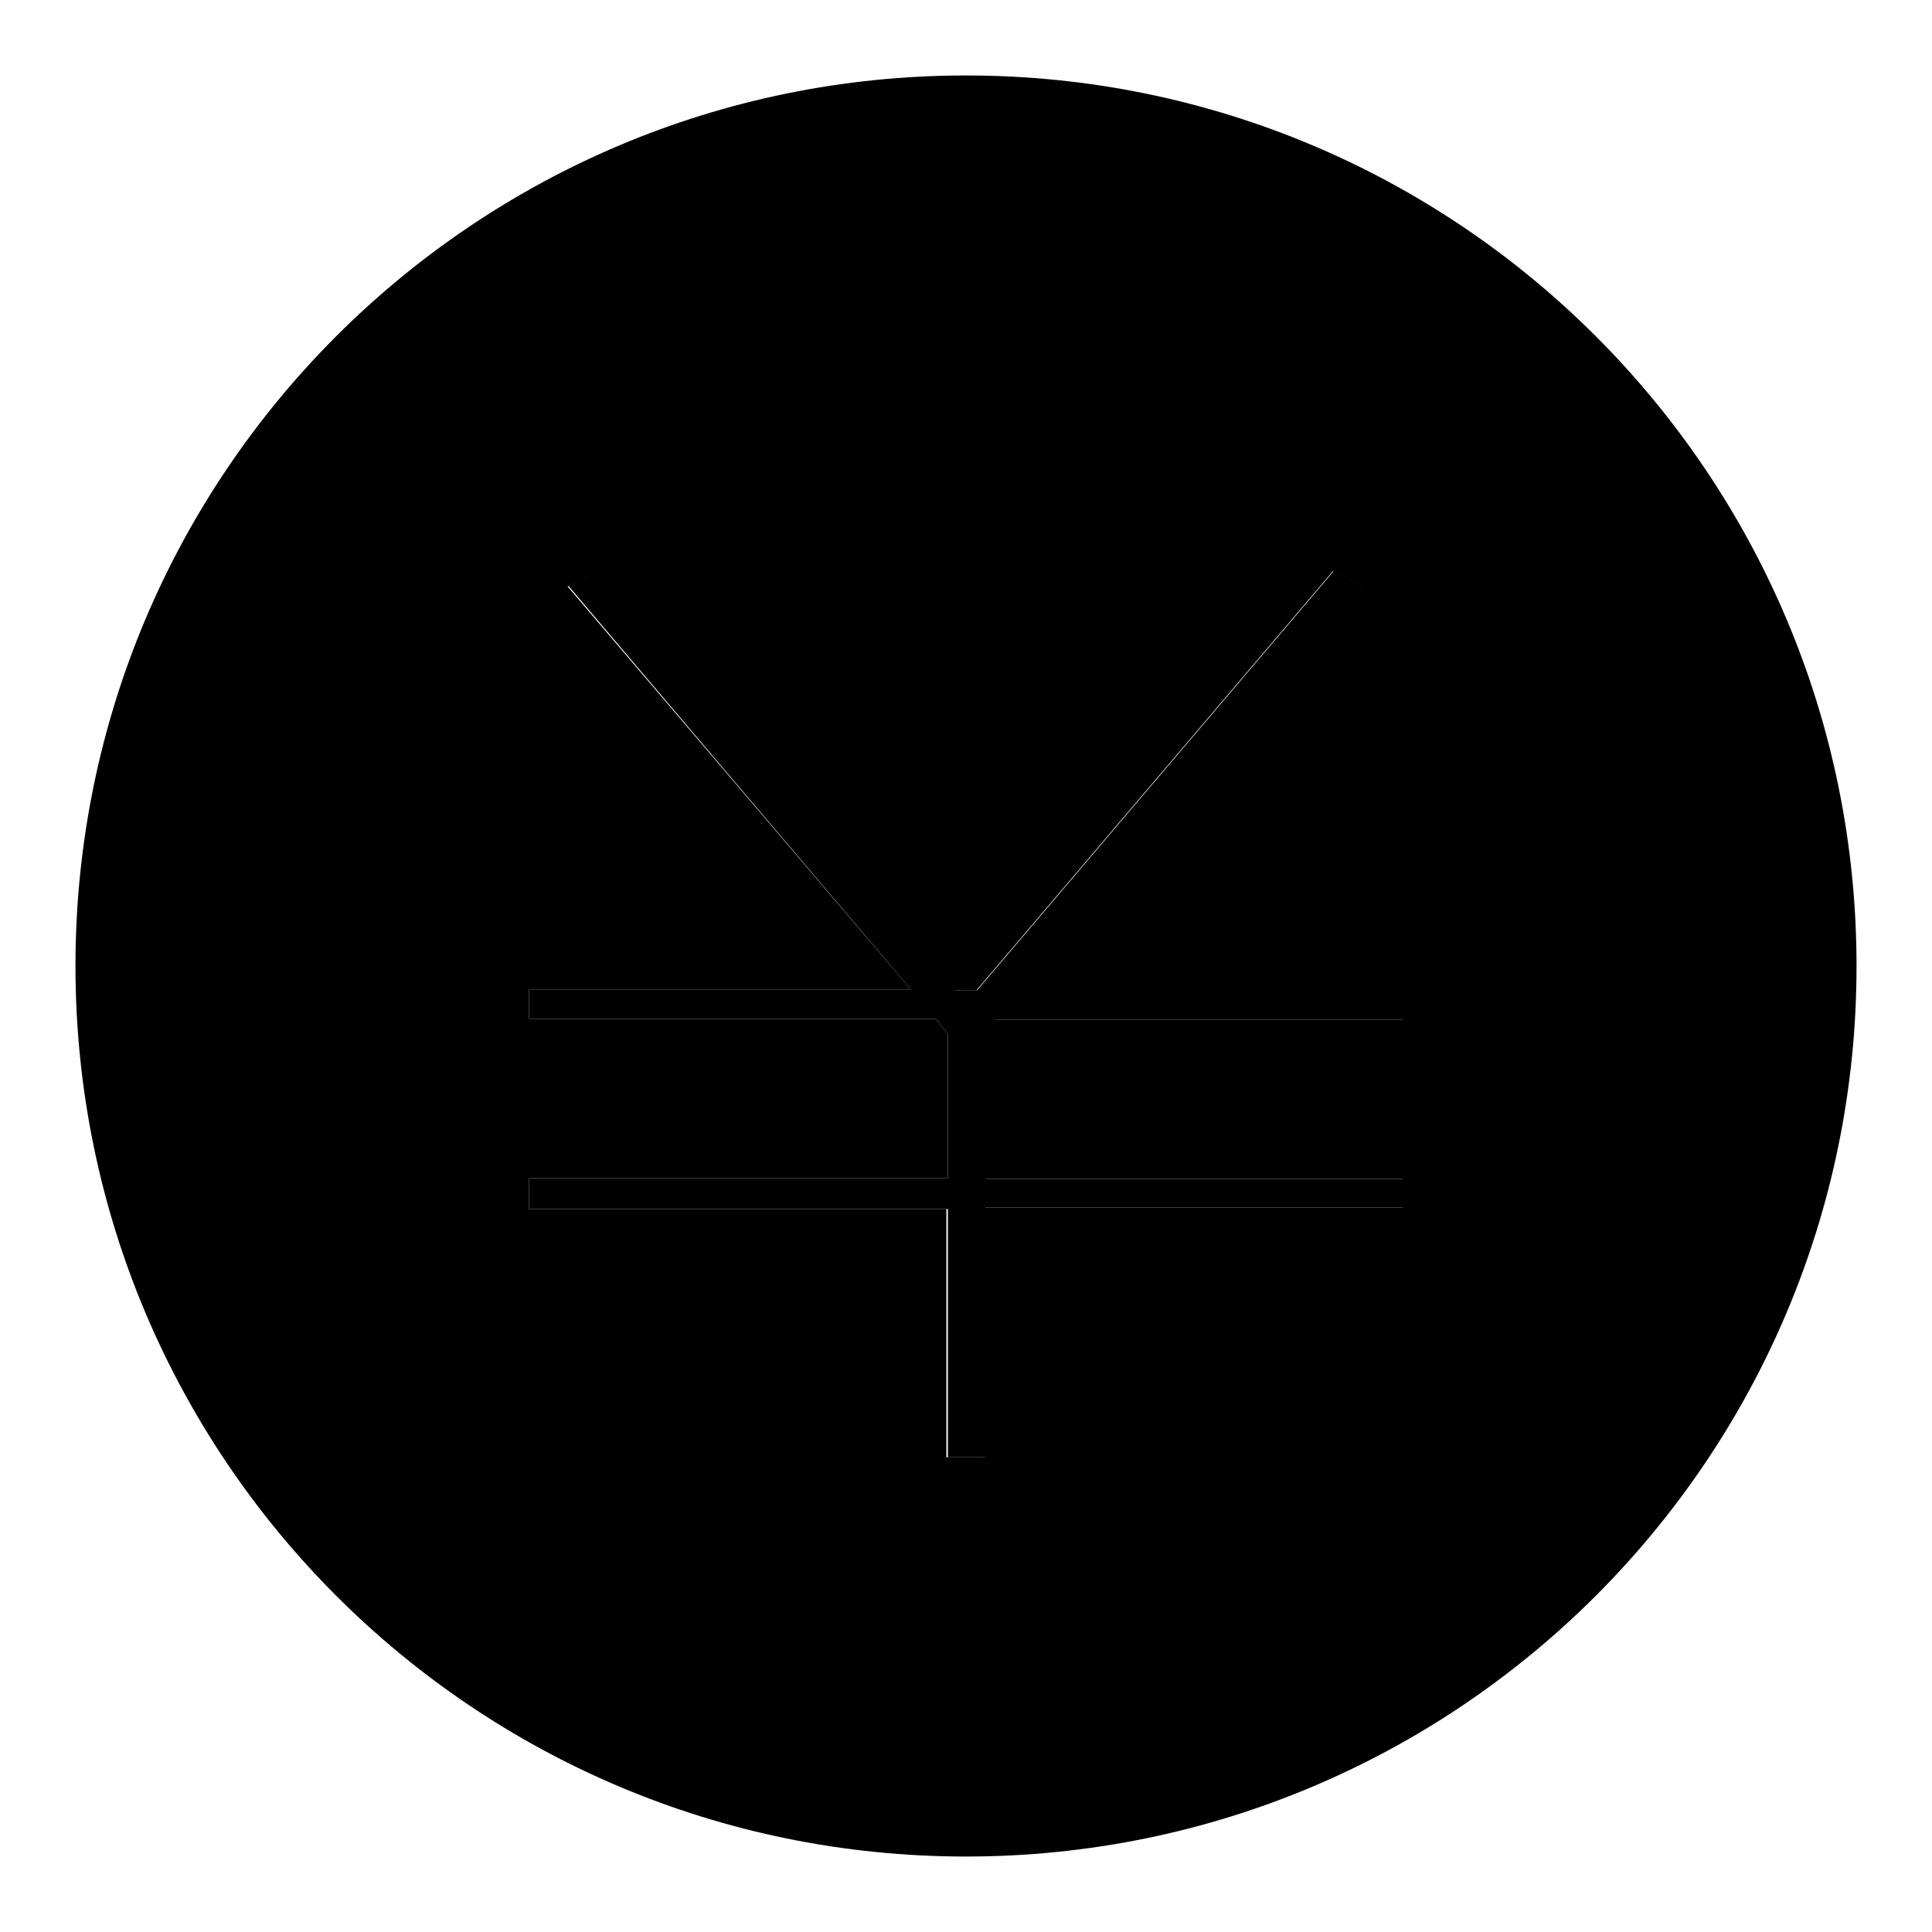
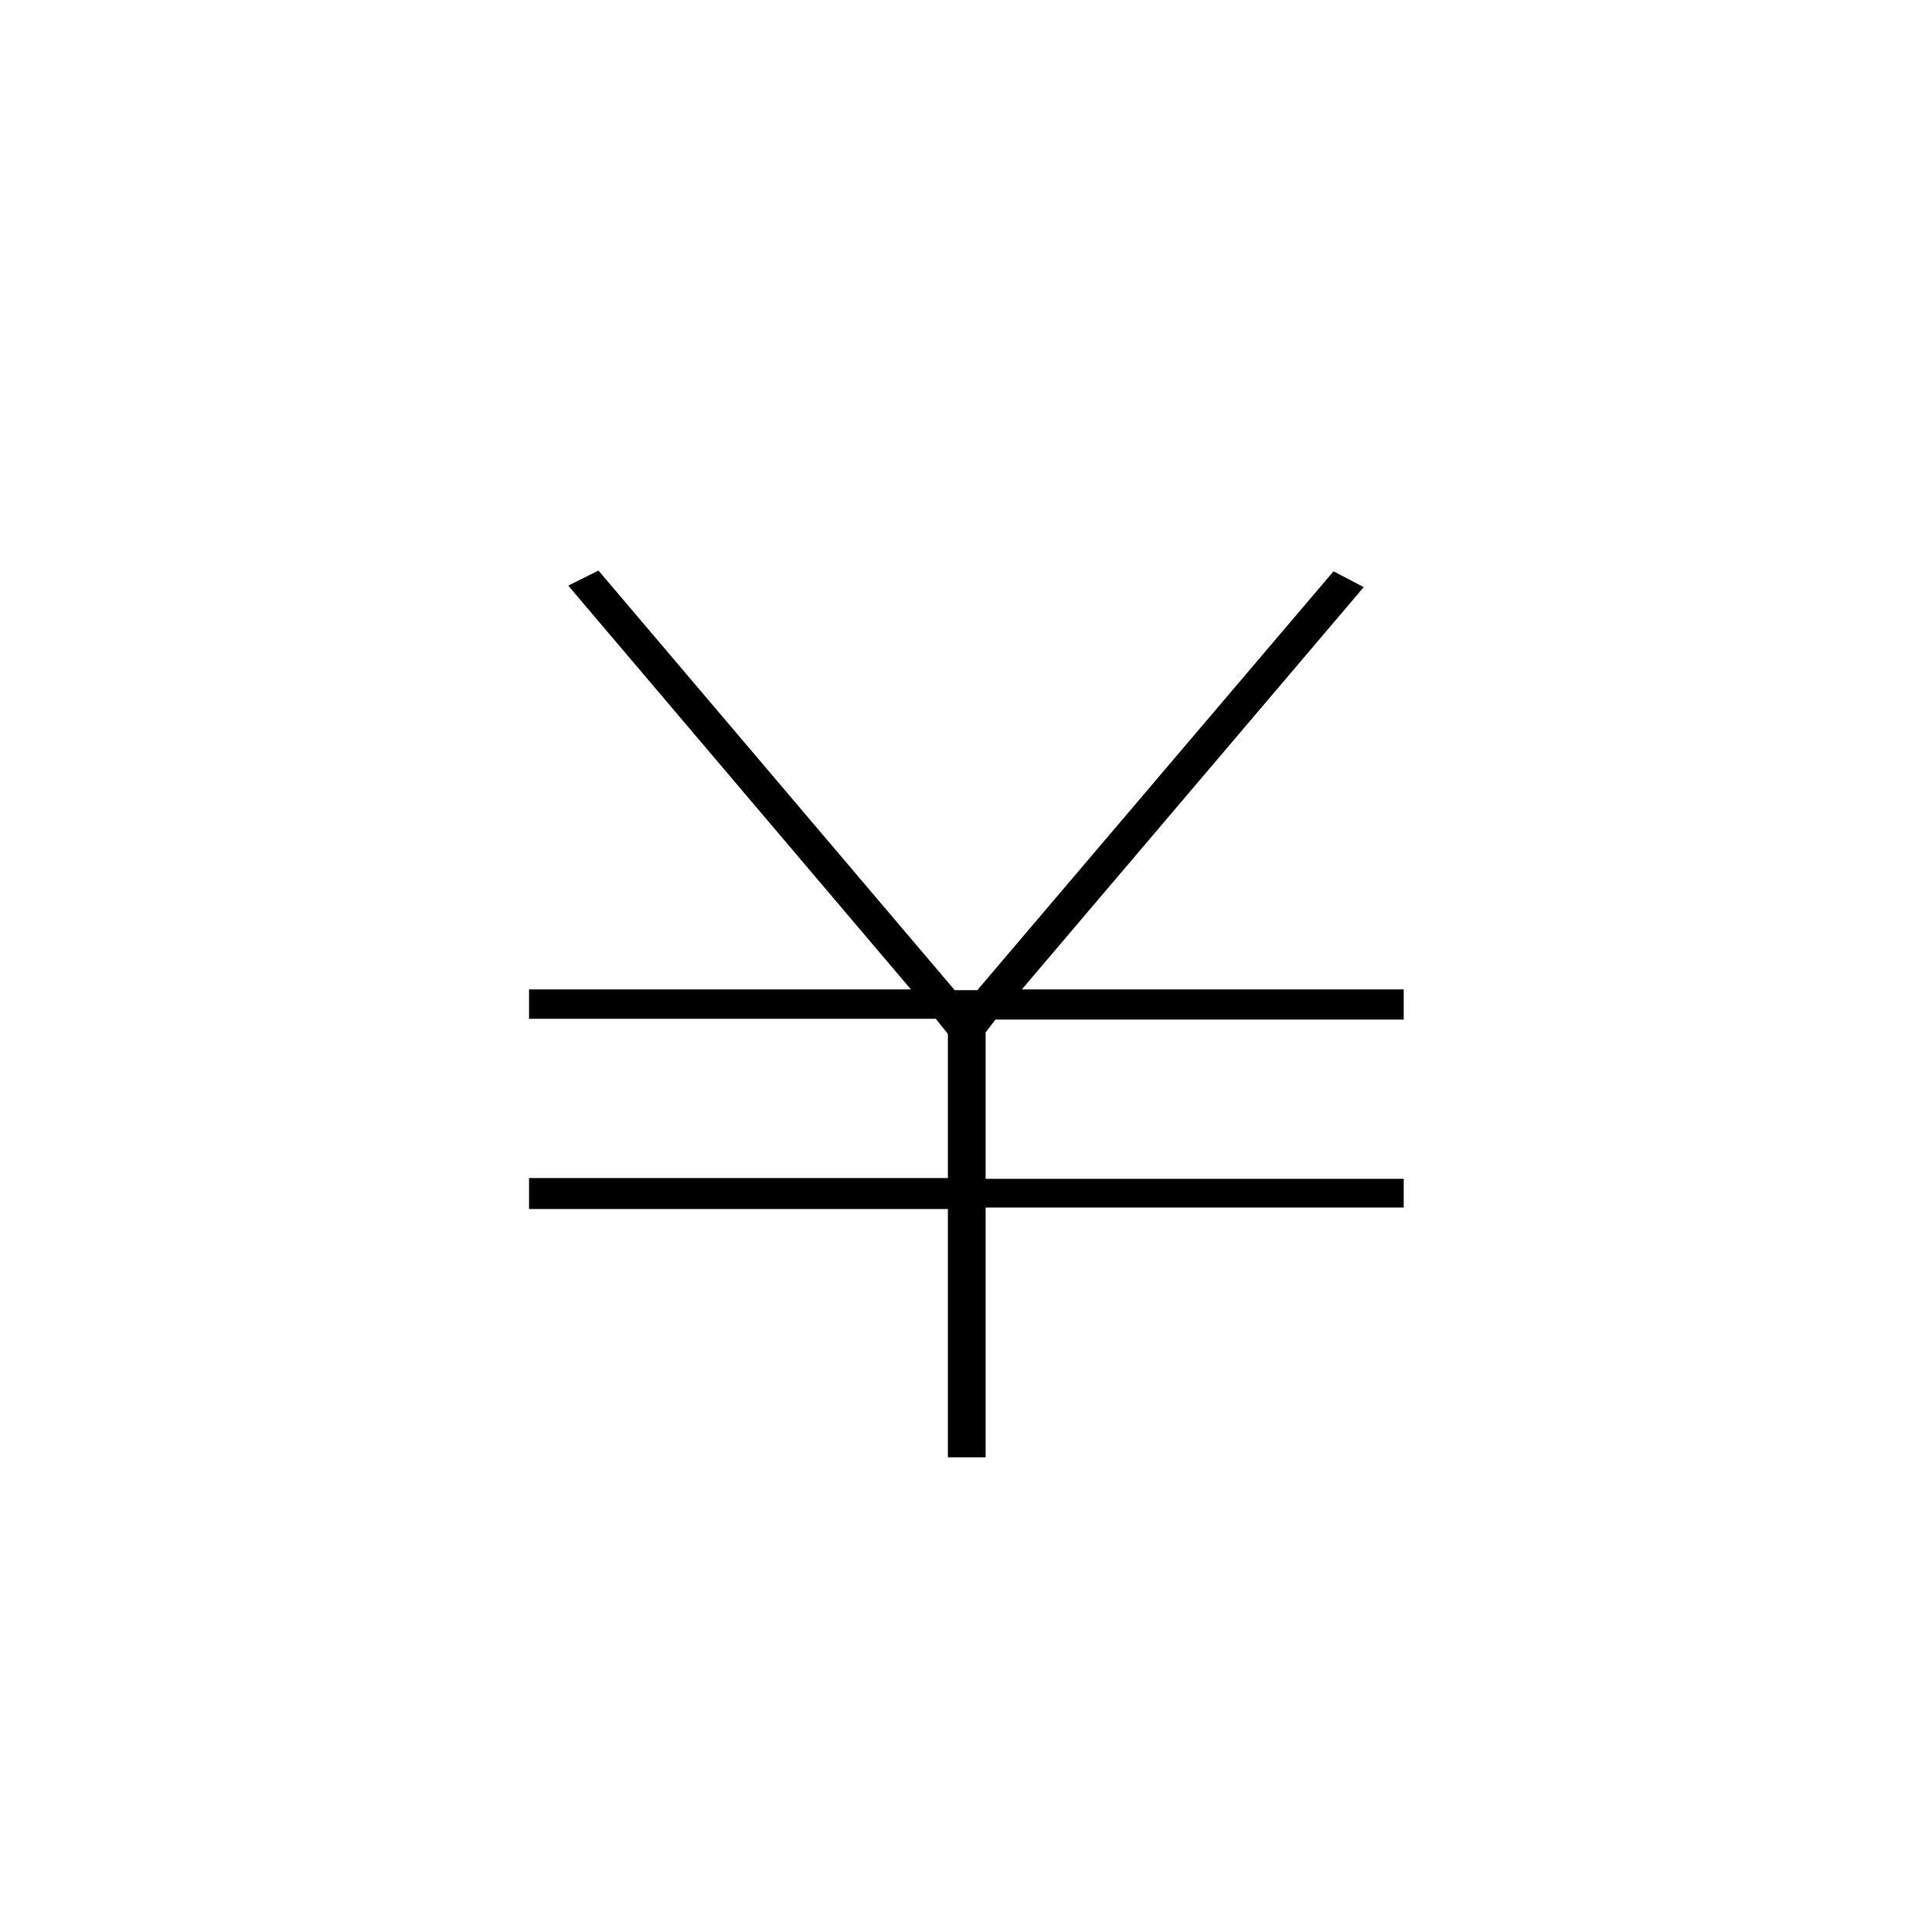
<svg xmlns="http://www.w3.org/2000/svg" version="1.1" x="0px" y="0px" viewBox="0 0 256 256" enable-background="new 0 0 256 256" xml:space="preserve">
  <g>
    <g>
-       <path fill="#000000" d="M128,10C62.8,10,10,62.8,10,128c0,65.2,52.8,118,118,118c65.2,0,118-52.8,118-118C246,62.8,193.2,10,128,10z M185.9,135.1h-54.1l-1.3,1.7v19.4h55.4v3.8h-55.4v33.1h-5.1v-32.9H70.1v-4.1h55.5V137l-1.6-2H70.1v-3.9h50.6L75.2,77.7l4-2l47.2,55.5h3l47.2-55.5l4,2.1l-45.4,53.4h50.6L185.9,135.1L185.9,135.1z" />
      <path fill="#000000" d="M180.7,77.8l-4-2.1l-47.2,55.5h-3L79.3,75.6l-4,2l45.4,53.5H70.1v3.9H124l1.6,2v19.1H70.1v4.1h55.5v32.9h5V160h55.4v-3.8h-55.4v-19.4l1.3-1.7h54.1v-4h-50.6L180.7,77.8z" />
    </g>
  </g>
</svg>